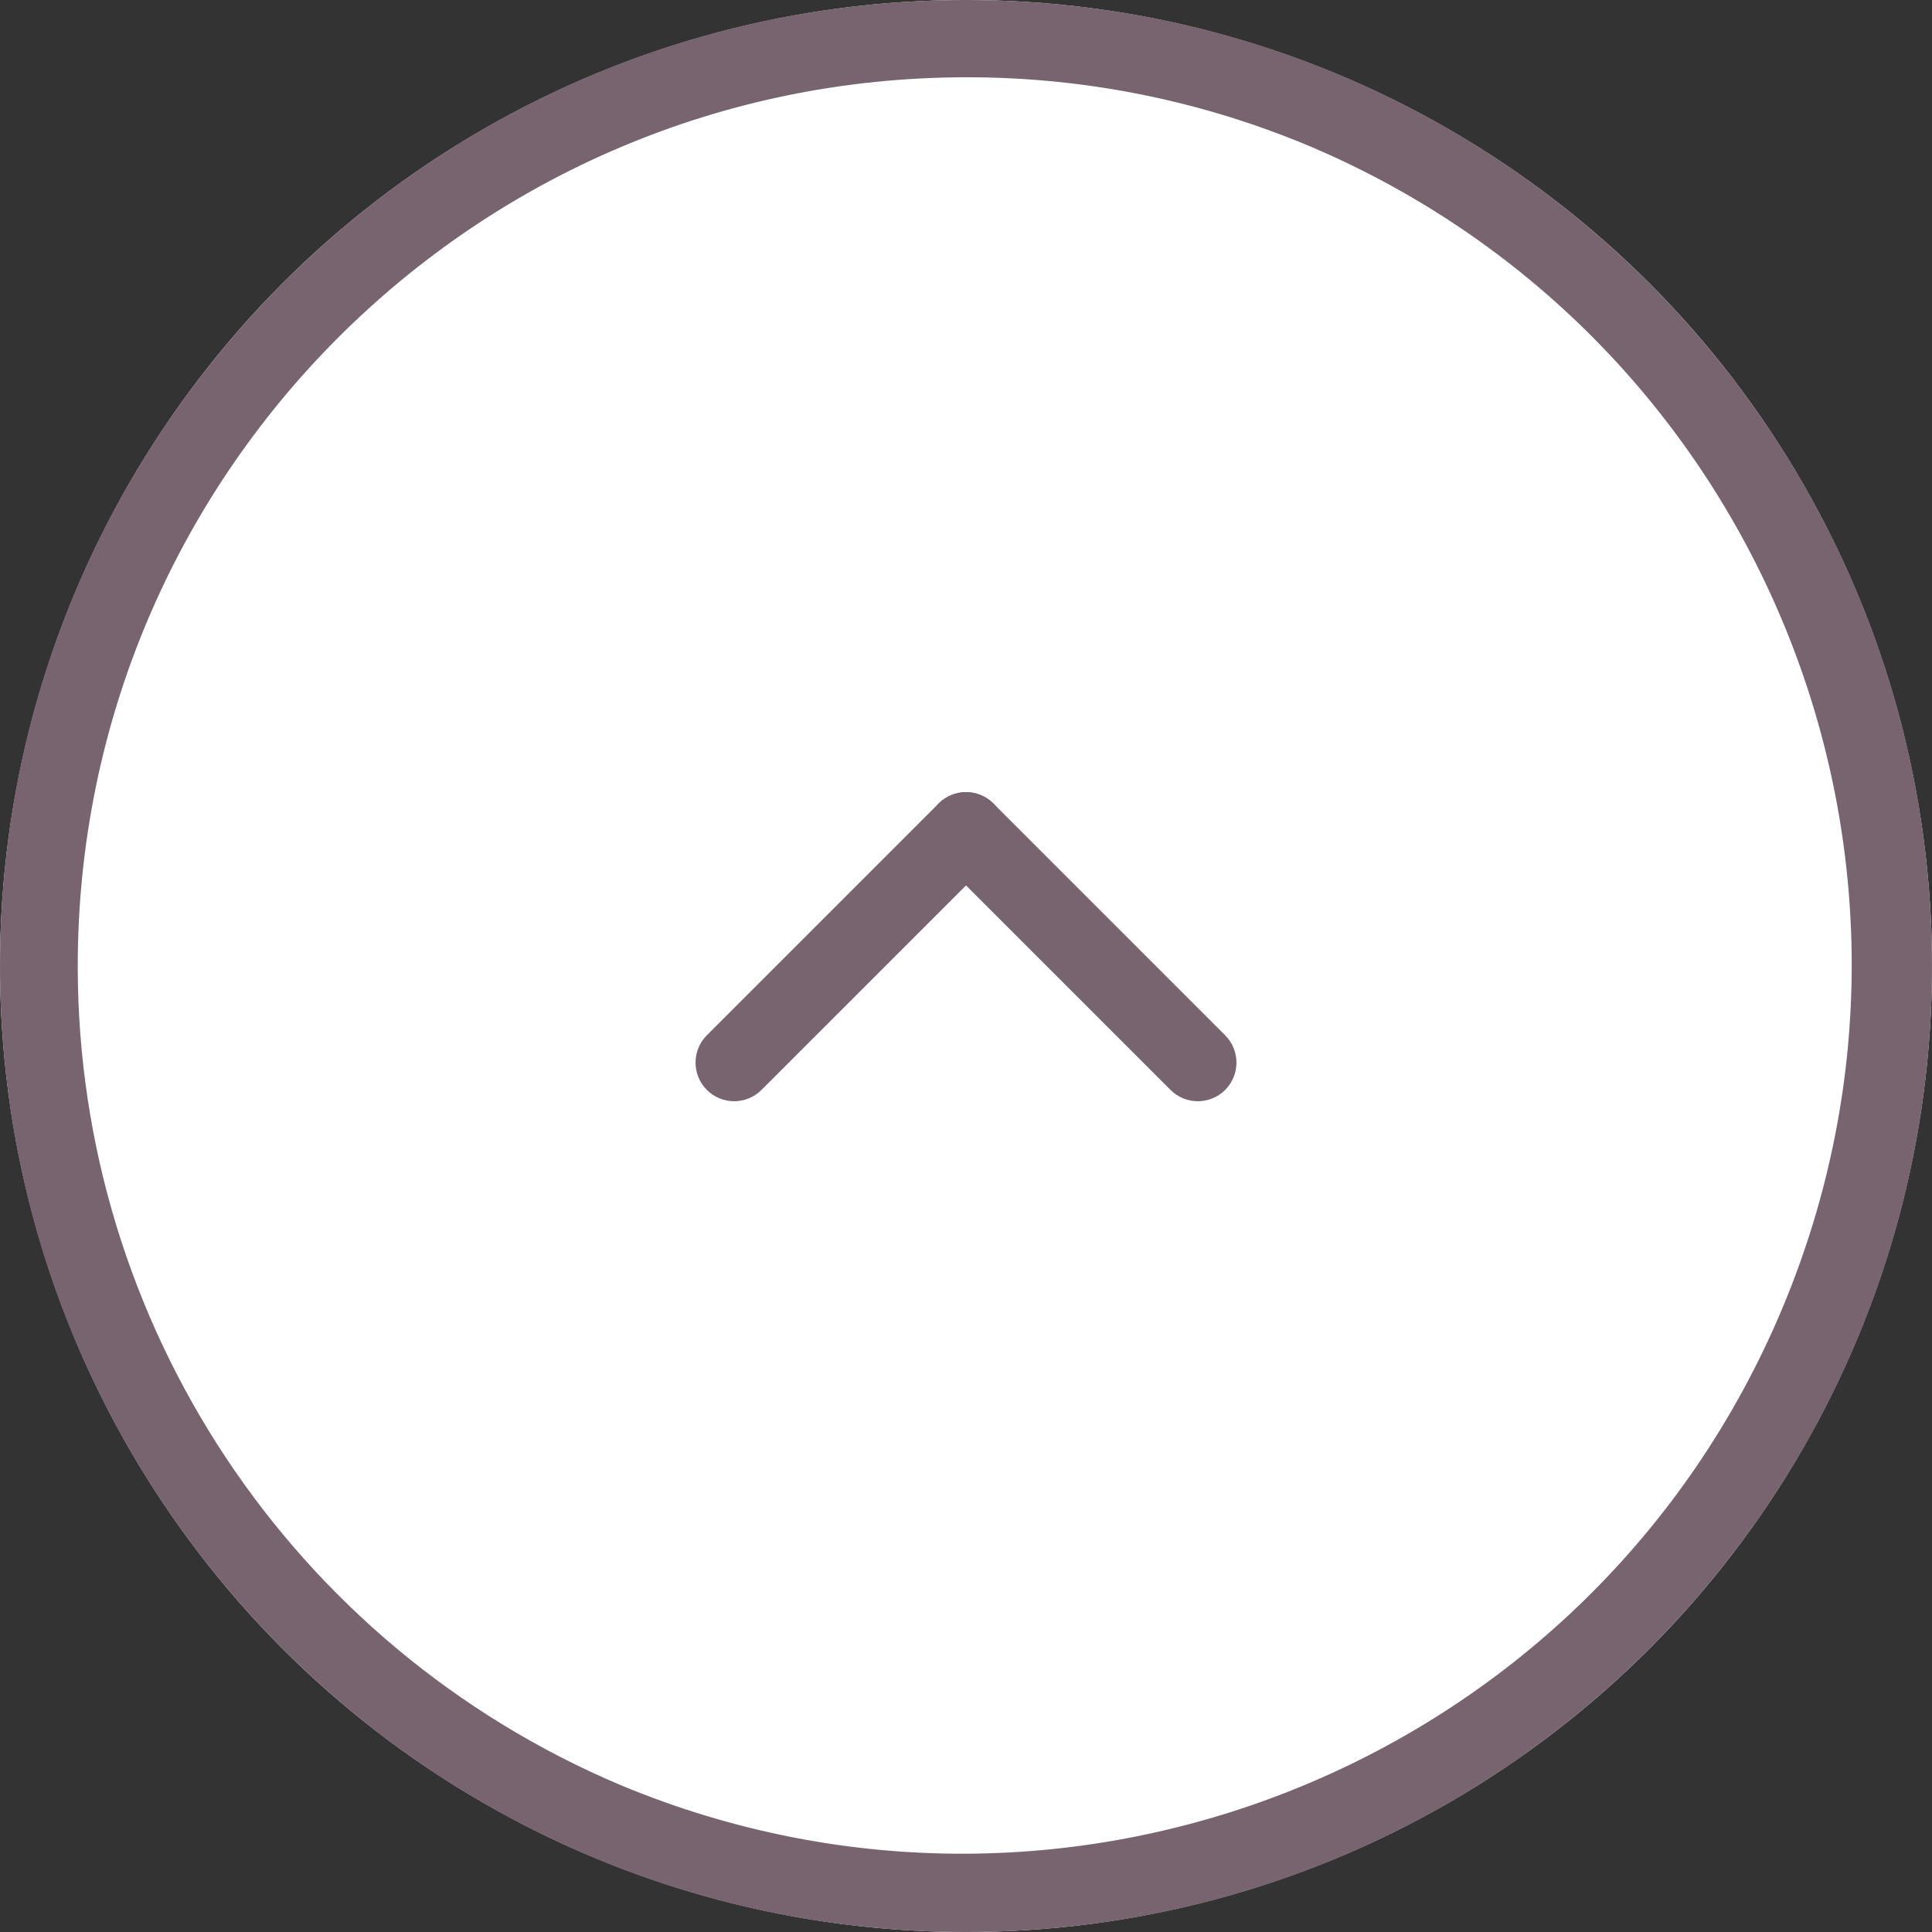
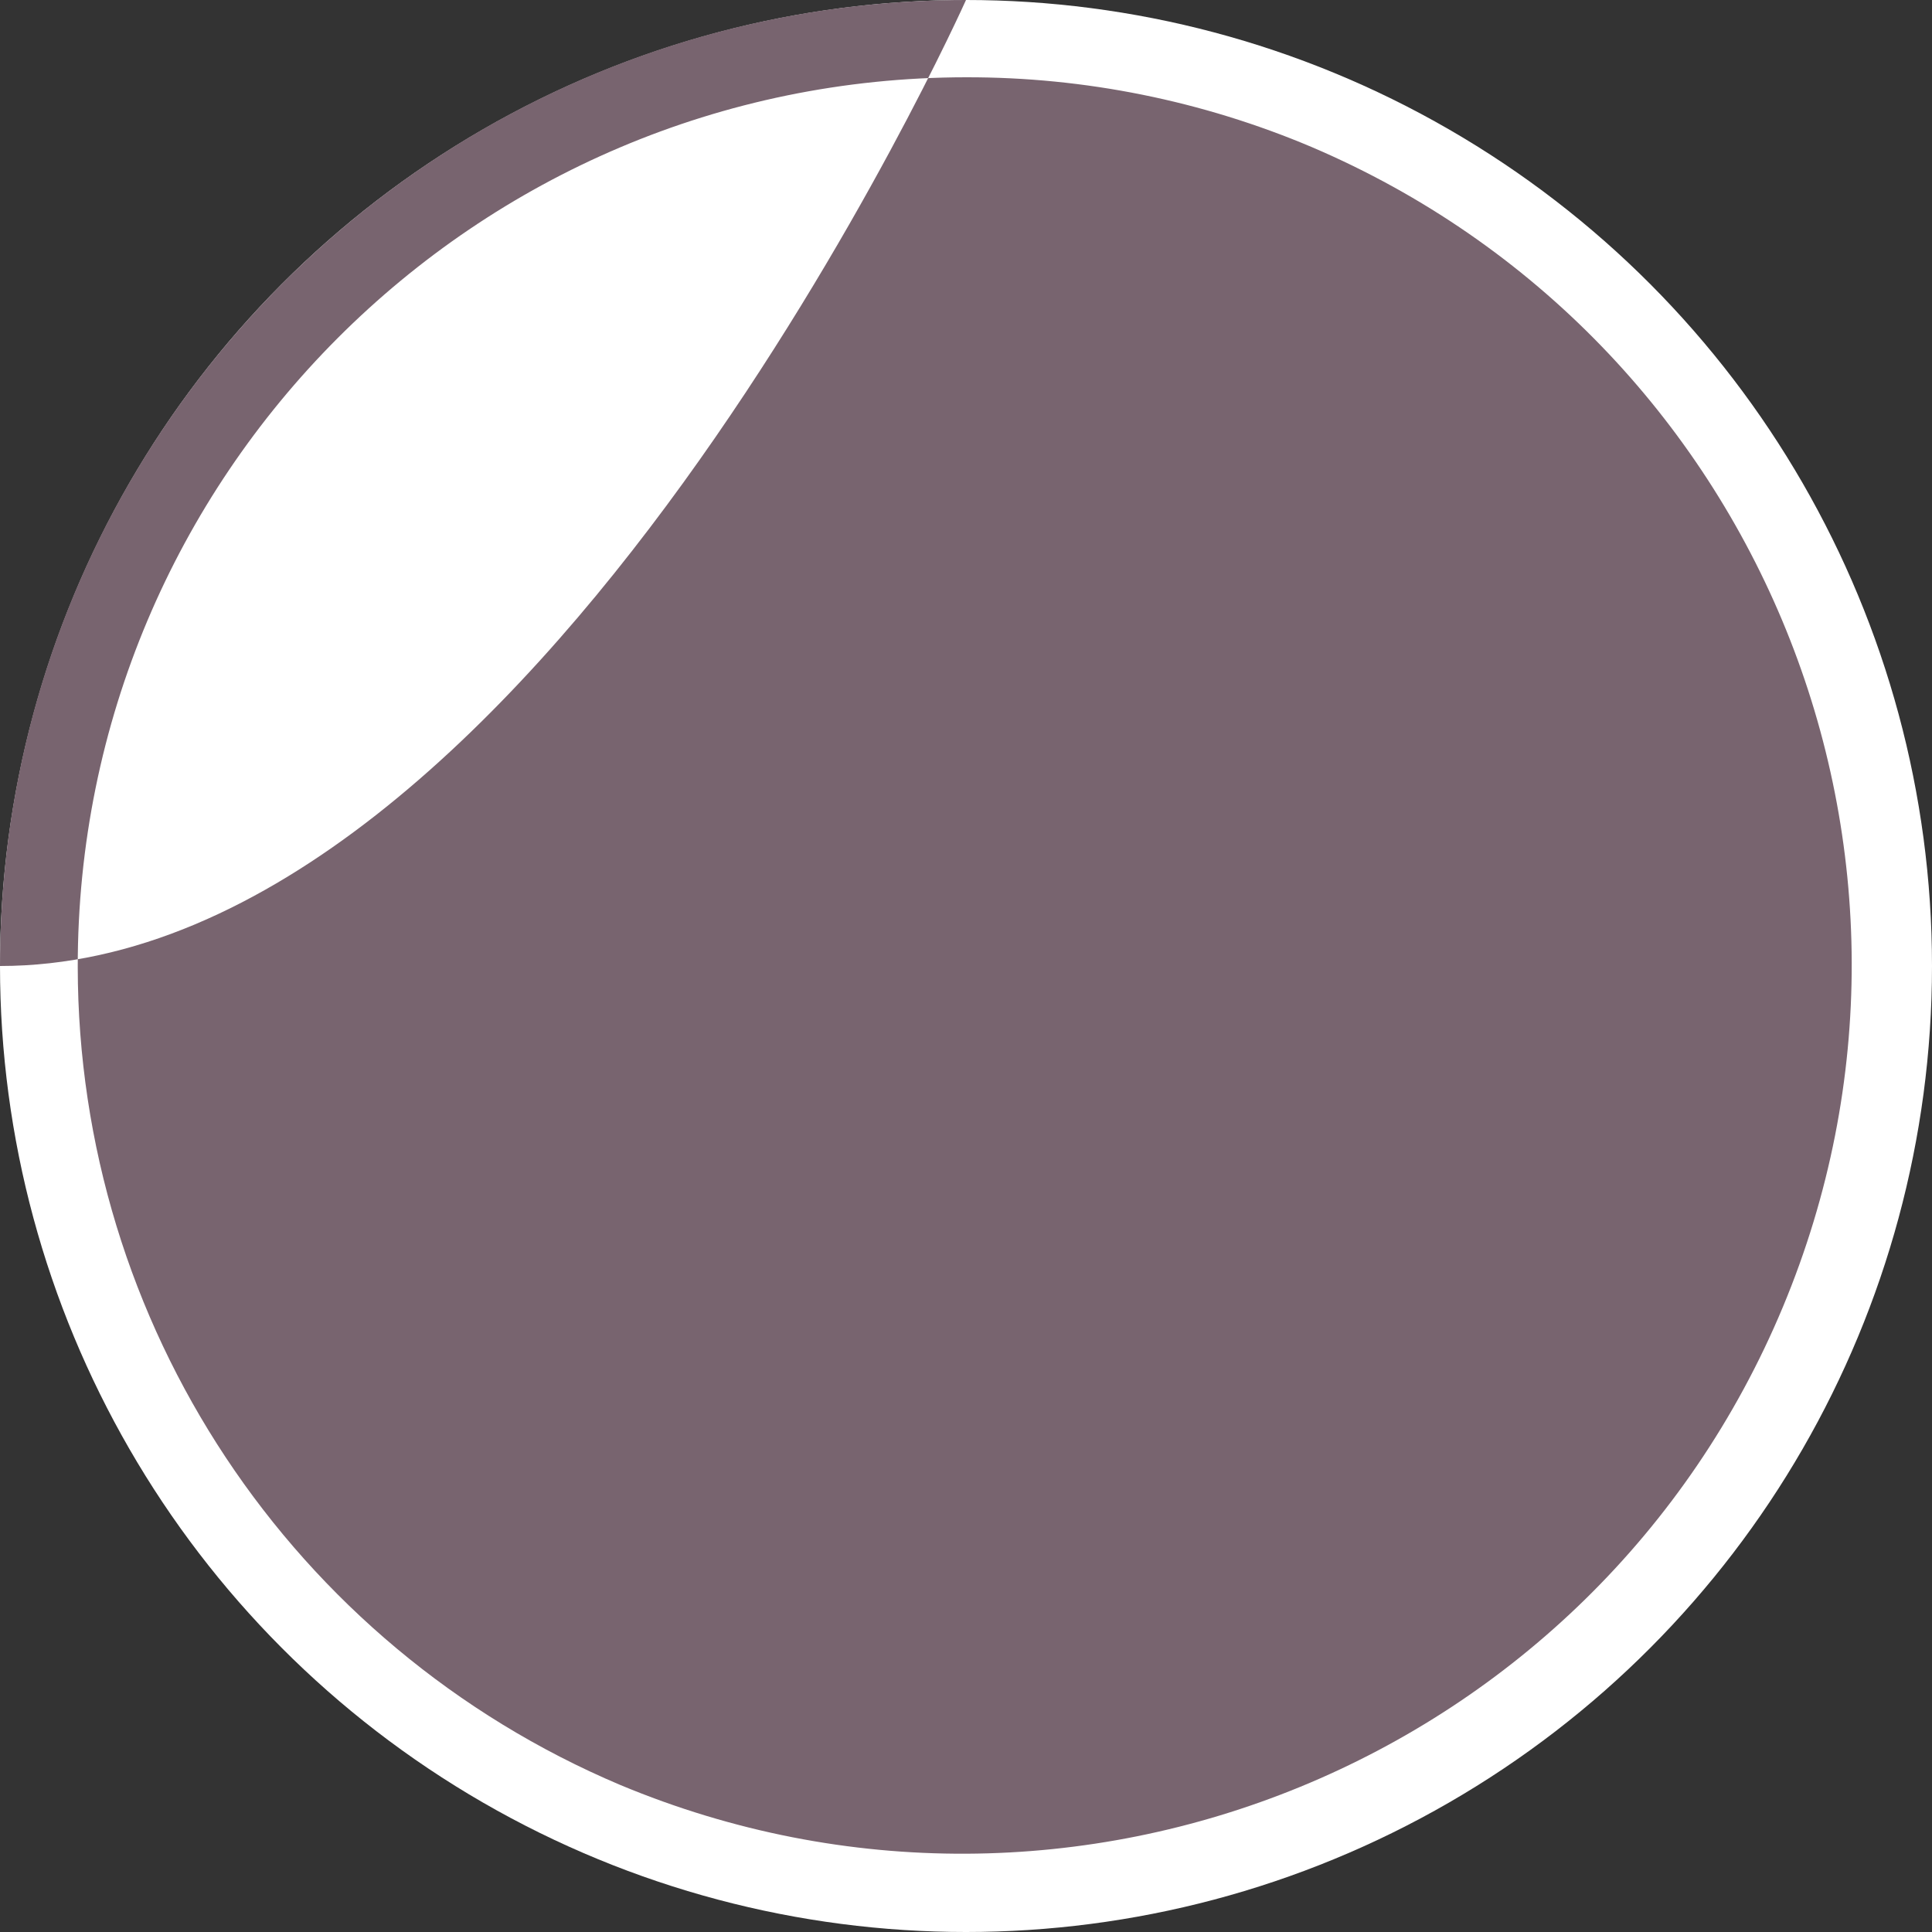
<svg xmlns="http://www.w3.org/2000/svg" version="1.1" viewBox="0 0 50 50">
  <rect x="0" y="0" width="50" height="50" fill="#333333" stroke="none" />
  <defs>
    <style>
      .cls-1 {
        fill: #fff;
      }

      .cls-2 {
        fill: #78646f;
      }
    </style>
  </defs>
  <g>
    <g id="_レイヤー_1" data-name="レイヤー_1">
      <g id="_グループ_1237" data-name="グループ_1237">
        <circle id="_楕円形_28" data-name="楕円形_28" class="cls-1" cx="25" cy="25" r="25" />
-         <path id="_楕円形_28_-_アウトライン" data-name="楕円形_28_-_アウトライン" class="cls-2" d="M25,2c-12.706.01-22.999,10.319-22.988,23.026.008,9.233,5.534,17.567,14.036,21.167,11.725,4.894,25.198-.643,30.093-12.369,4.866-11.657-.577-25.056-12.193-30.018-2.831-1.198-5.874-1.812-8.948-1.806M25,0c13.807,0,25,11.193,25,25s-11.193,25-25,25S0,38.807,0,25,11.193,0,25,0Z" />
+         <path id="_楕円形_28_-_アウトライン" data-name="楕円形_28_-_アウトライン" class="cls-2" d="M25,2c-12.706.01-22.999,10.319-22.988,23.026.008,9.233,5.534,17.567,14.036,21.167,11.725,4.894,25.198-.643,30.093-12.369,4.866-11.657-.577-25.056-12.193-30.018-2.831-1.198-5.874-1.812-8.948-1.806M25,0s-11.193,25-25,25S0,38.807,0,25,11.193,0,25,0Z" />
        <g id="_グループ_1236" data-name="グループ_1236">
          <path id="_線_76" data-name="線_76" class="cls-2" d="M19,28.5c-.265-0-.52-.105-.707-.293-.39-.391-.39-1.024,0-1.414l6-6c.391-.39,1.024-.39,1.414,0,.39.39.39,1.024,0,1.414l-6,6c-.187.188-.442.293-.707.293Z" />
-           <path id="_線_77" data-name="線_77" class="cls-2" d="M31,28.5c-.265-0-.52-.105-.707-.293l-6-6c-.39-.39-.39-1.024,0-1.414.39-.39,1.024-.39,1.414,0l6,6c.39.391.39,1.024-0,1.414-.187.187-.442.293-.707.293Z" />
        </g>
      </g>
    </g>
  </g>
</svg>